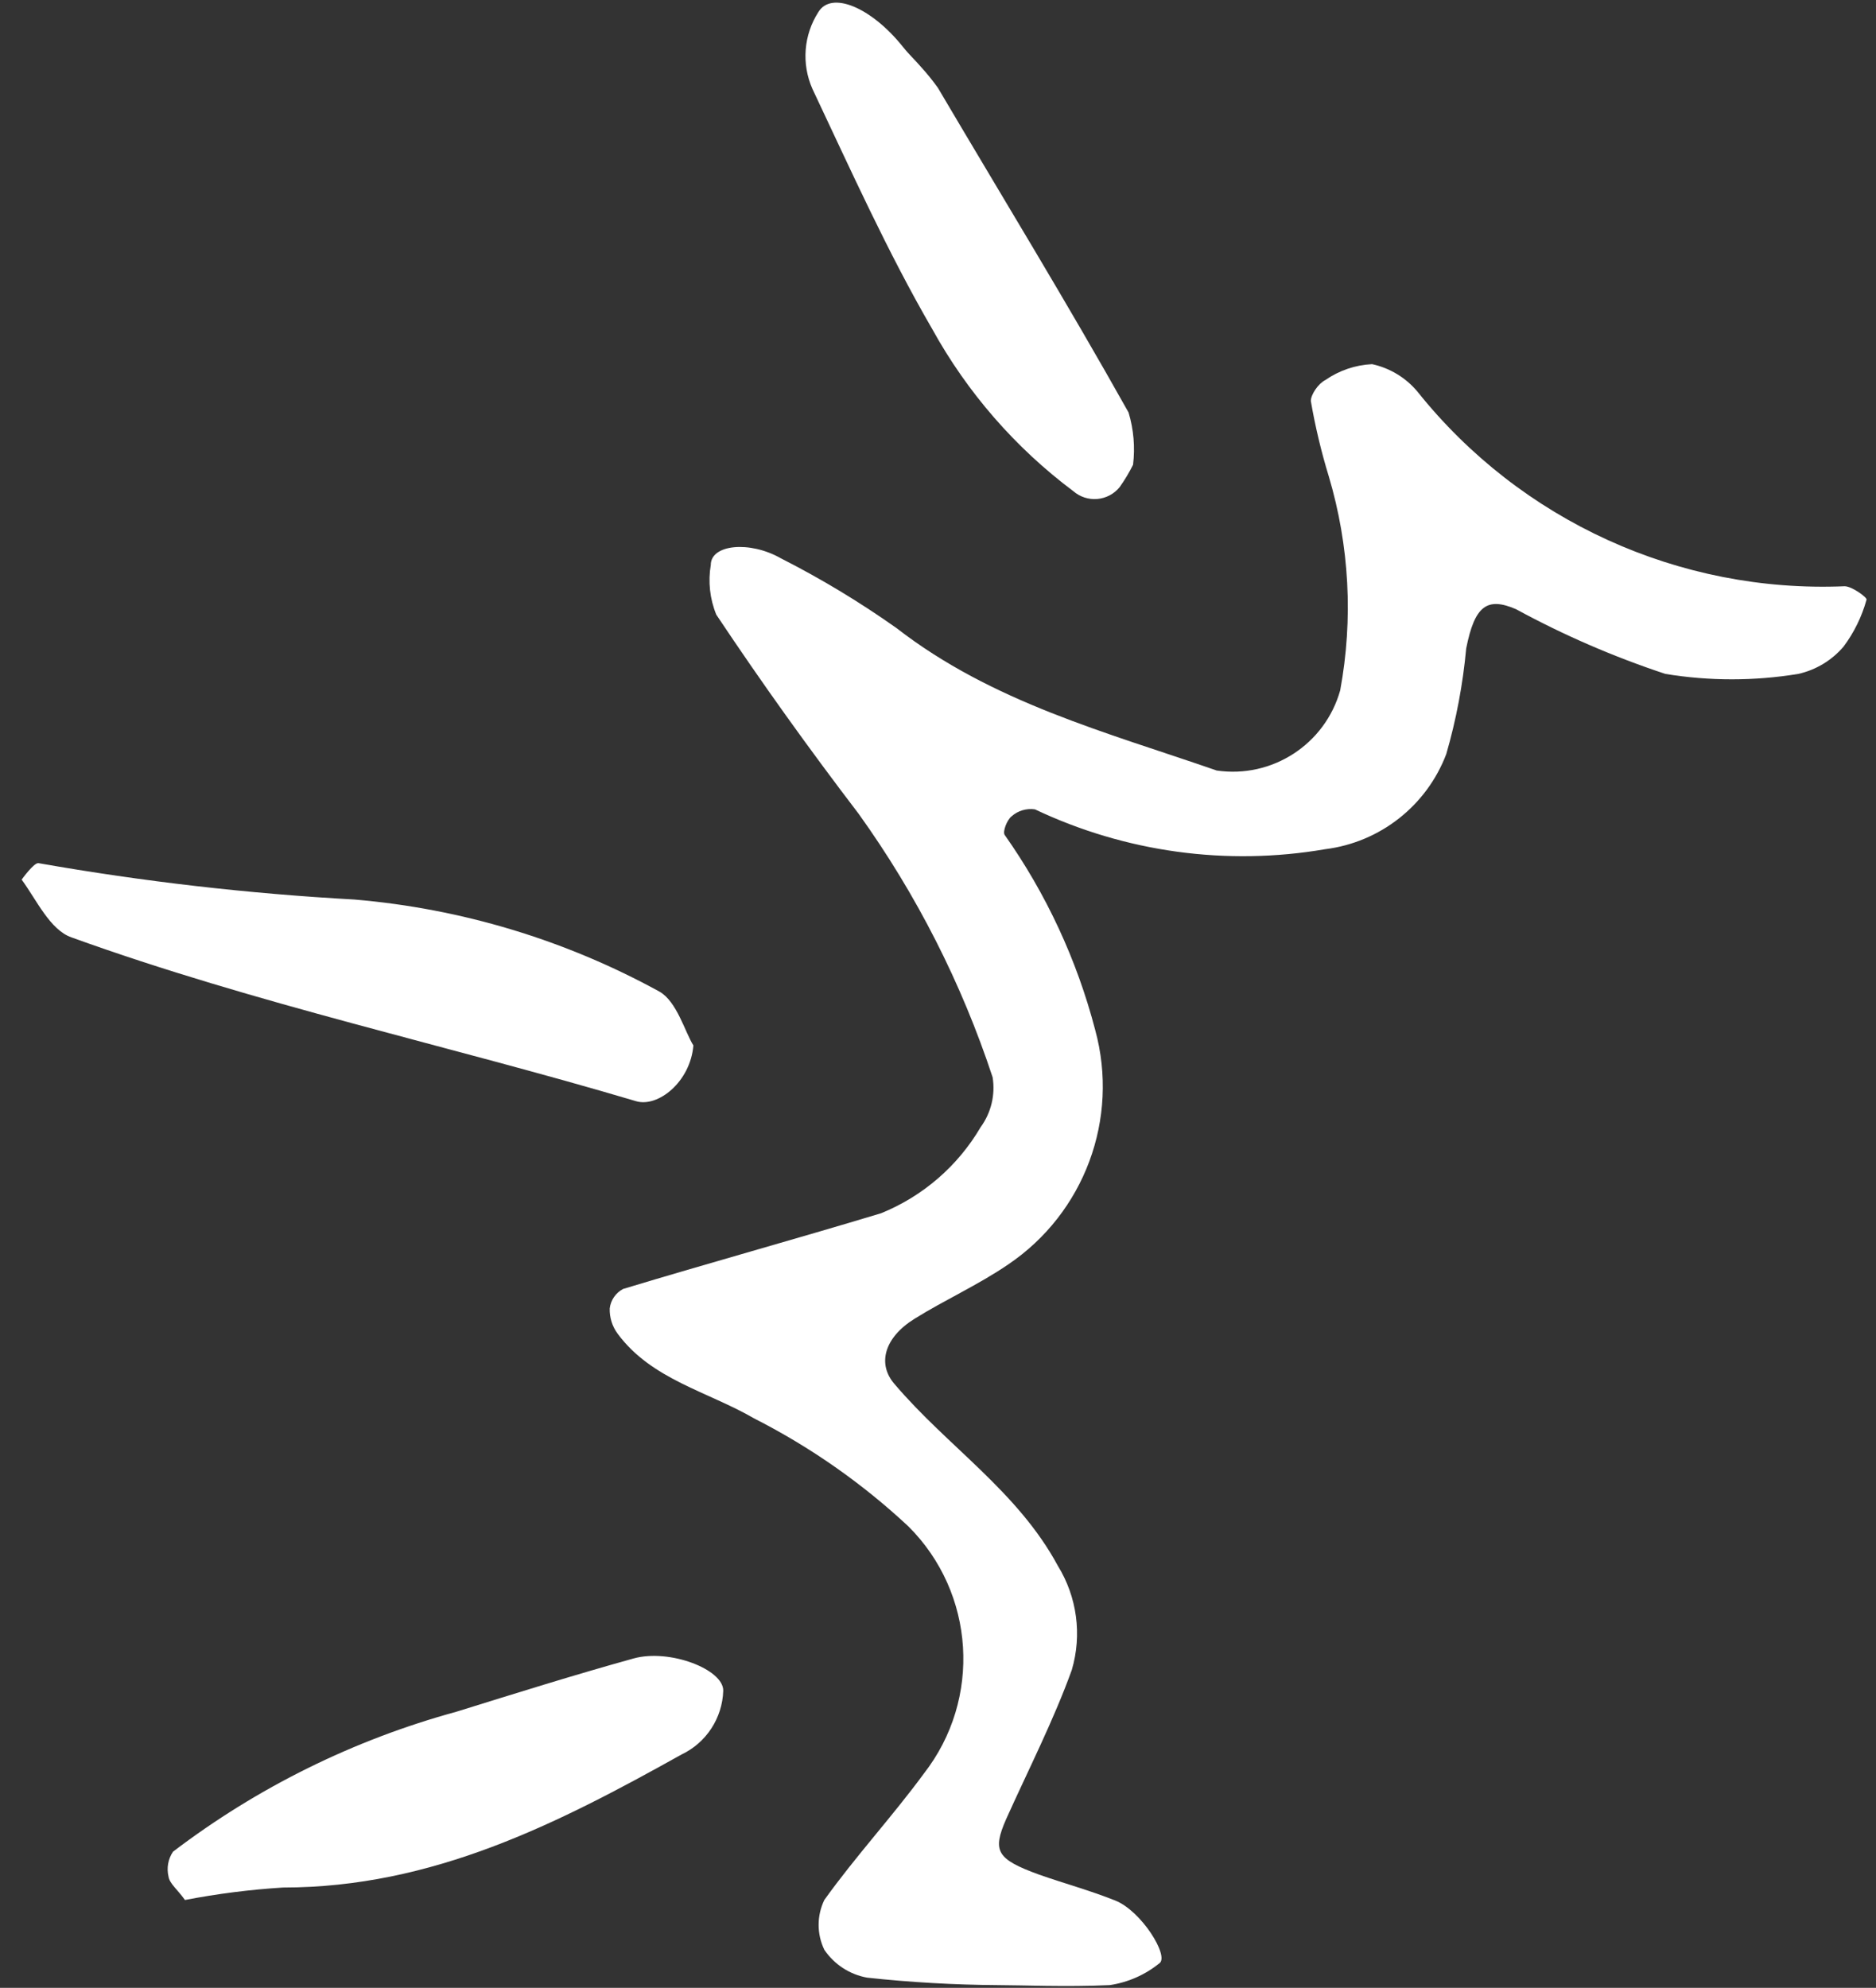
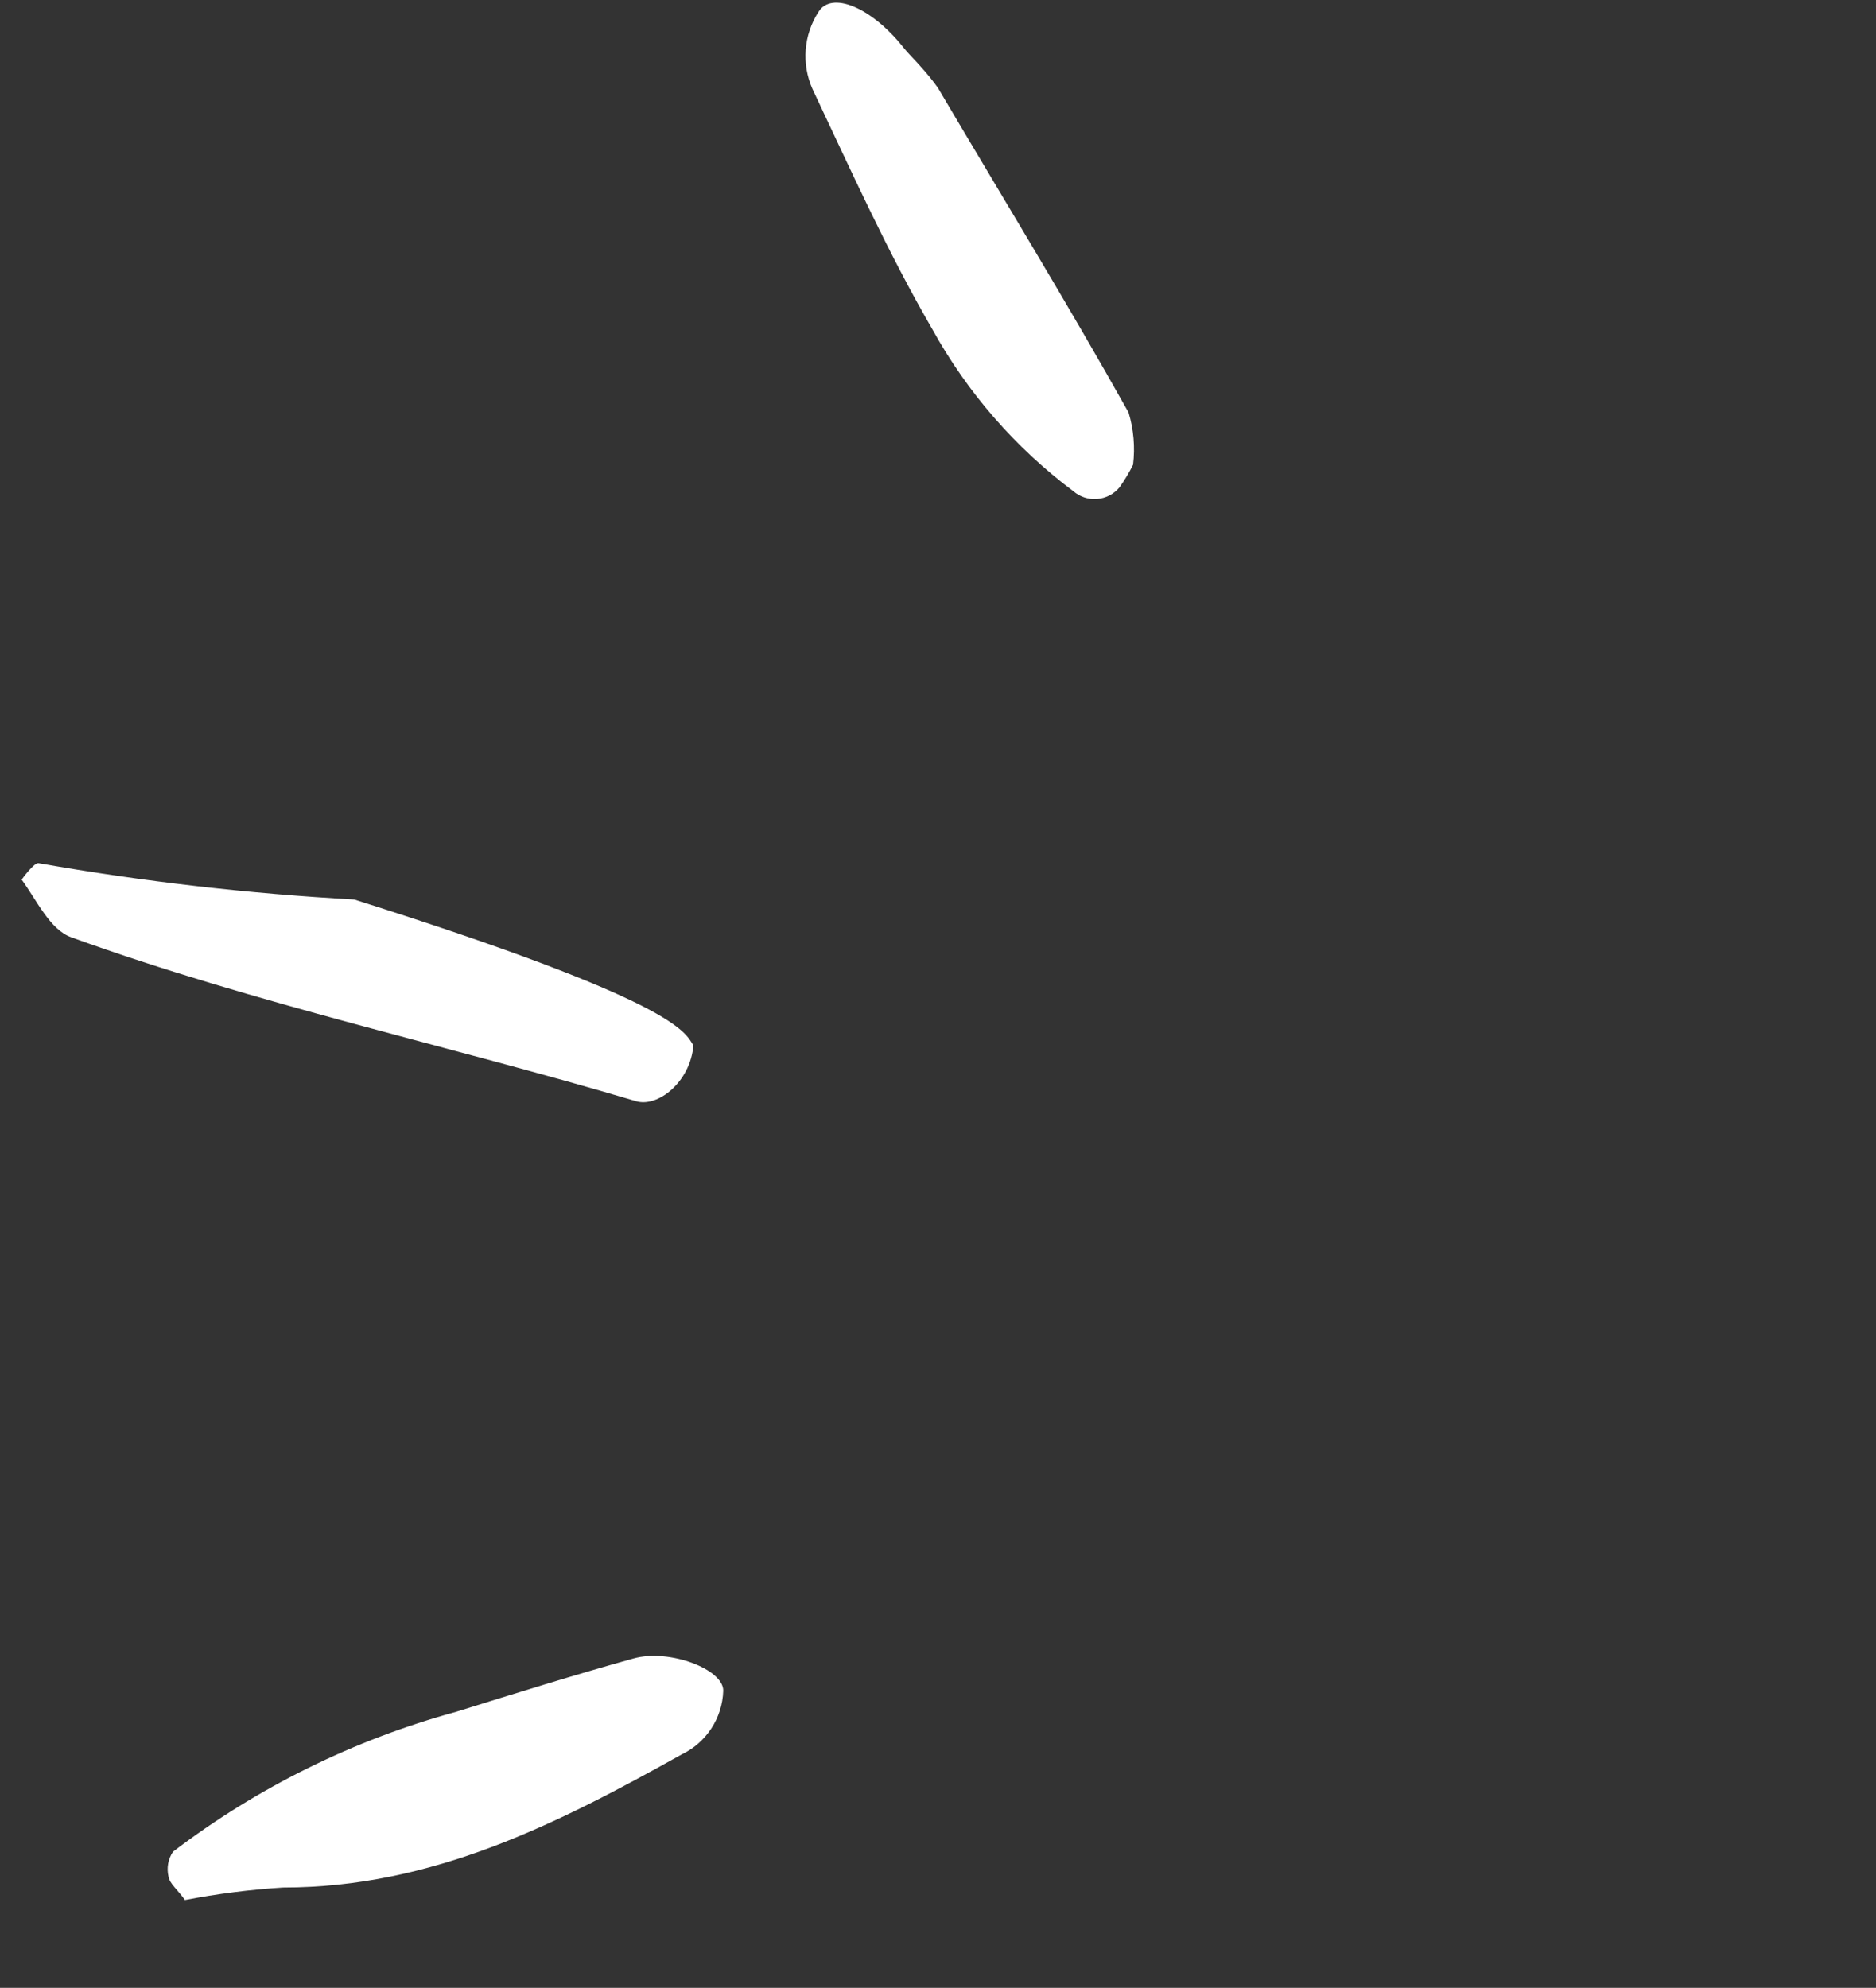
<svg xmlns="http://www.w3.org/2000/svg" width="84" height="89" viewBox="0 0 84 89" fill="none">
  <rect x="0" y="0" width="84" height="89" fill="#333333" stroke="none" />
-   <path d="M44.692 88.878C42.733 88.865 40.776 88.754 38.828 88.543C38.046 88.403 37.355 87.953 36.91 87.295C36.57 86.591 36.57 85.769 36.91 85.065C38.315 83.103 39.965 81.319 41.37 79.402C43.965 76.07 43.669 71.326 40.678 68.343C38.613 66.414 36.286 64.786 33.767 63.505C31.693 62.301 29.174 61.766 27.657 59.715C27.413 59.387 27.288 58.986 27.301 58.578C27.346 58.206 27.571 57.881 27.903 57.708C31.738 56.548 35.617 55.478 39.452 54.319C41.323 53.559 42.89 52.204 43.911 50.462C44.379 49.819 44.572 49.017 44.446 48.232C43.057 44.019 41.035 40.042 38.449 36.438C36.219 33.517 34.123 30.596 32.072 27.519C31.784 26.813 31.699 26.041 31.827 25.29C31.827 24.375 33.566 24.197 34.971 25C36.769 25.913 38.497 26.956 40.143 28.121C44.424 31.443 49.53 32.781 54.48 34.498C56.963 34.86 59.33 33.324 60.009 30.908C60.598 27.717 60.422 24.431 59.496 21.321C59.158 20.217 58.89 19.092 58.694 17.954C58.694 17.664 59.028 17.174 59.34 17.018C59.958 16.588 60.684 16.341 61.436 16.304C62.23 16.476 62.944 16.908 63.465 17.53C68.087 23.32 75.193 26.559 82.595 26.248C82.929 26.248 83.621 26.761 83.576 26.85C83.367 27.606 83.019 28.317 82.55 28.946C82.025 29.564 81.313 29.994 80.521 30.172C78.55 30.496 76.54 30.496 74.568 30.172C72.257 29.408 70.018 28.438 67.88 27.274C66.586 26.716 66.029 27.118 65.65 29.035C65.503 30.636 65.205 32.218 64.758 33.762C63.879 36.074 61.795 37.712 59.34 38.02C54.927 38.778 50.388 38.155 46.342 36.237C45.963 36.181 45.58 36.295 45.294 36.549C45.093 36.705 44.892 37.218 44.981 37.374C46.847 40.02 48.222 42.981 49.039 46.114C50.125 50.089 48.555 54.313 45.138 56.615C43.8 57.53 42.306 58.198 40.946 59.046C39.586 59.893 39.274 61.075 40.054 61.967C42.44 64.776 45.561 66.76 47.367 70.105C48.227 71.499 48.454 73.193 47.992 74.764C47.189 76.994 46.052 79.224 45.048 81.453C44.424 82.88 44.625 83.237 46.52 83.928C47.657 84.329 48.75 84.619 49.931 85.088C51.113 85.556 52.361 87.585 51.916 87.897C51.274 88.418 50.504 88.757 49.686 88.878C47.724 88.967 45.695 88.878 44.692 88.878Z" fill="white" />
-   <path d="M31.047 46.806C30.913 48.434 29.464 49.593 28.483 49.303C20.077 46.806 11.471 44.956 3.199 41.968C2.241 41.634 1.639 40.296 0.97 39.382C0.97 39.382 1.527 38.601 1.728 38.646C6.403 39.468 11.123 40.012 15.864 40.273C20.658 40.678 25.314 42.083 29.531 44.398C30.311 44.844 30.668 46.204 31.047 46.806Z" fill="white" />
+   <path d="M31.047 46.806C30.913 48.434 29.464 49.593 28.483 49.303C20.077 46.806 11.471 44.956 3.199 41.968C2.241 41.634 1.639 40.296 0.97 39.382C0.97 39.382 1.527 38.601 1.728 38.646C6.403 39.468 11.123 40.012 15.864 40.273C30.311 44.844 30.668 46.204 31.047 46.806Z" fill="white" />
  <path d="M8.282 85.066C7.947 84.597 7.591 84.33 7.546 84.018C7.454 83.635 7.526 83.23 7.747 82.903C11.535 80.02 15.842 77.894 20.433 76.638C23.086 75.813 25.717 74.988 28.371 74.252C29.976 73.806 32.406 74.743 32.384 75.701C32.343 76.928 31.62 78.03 30.511 78.555C24.959 81.654 19.363 84.508 12.674 84.508C11.2 84.6 9.733 84.787 8.282 85.066Z" fill="white" />
  <path d="M50.734 20.808C50.56 21.158 50.358 21.494 50.132 21.812C49.884 22.116 49.524 22.306 49.133 22.34C48.742 22.374 48.354 22.247 48.058 21.99C45.465 20.049 43.315 17.579 41.748 14.744C39.742 11.288 38.092 7.609 36.375 3.975C35.882 2.858 35.983 1.568 36.643 0.541C37.222 -0.417 39.006 0.318 40.433 2.102C40.678 2.414 40.968 2.682 41.236 2.994C41.507 3.291 41.76 3.603 41.994 3.93C44.848 8.769 47.746 13.495 50.533 18.468C50.761 19.226 50.829 20.023 50.734 20.808H50.734Z" fill="white" />
</svg>